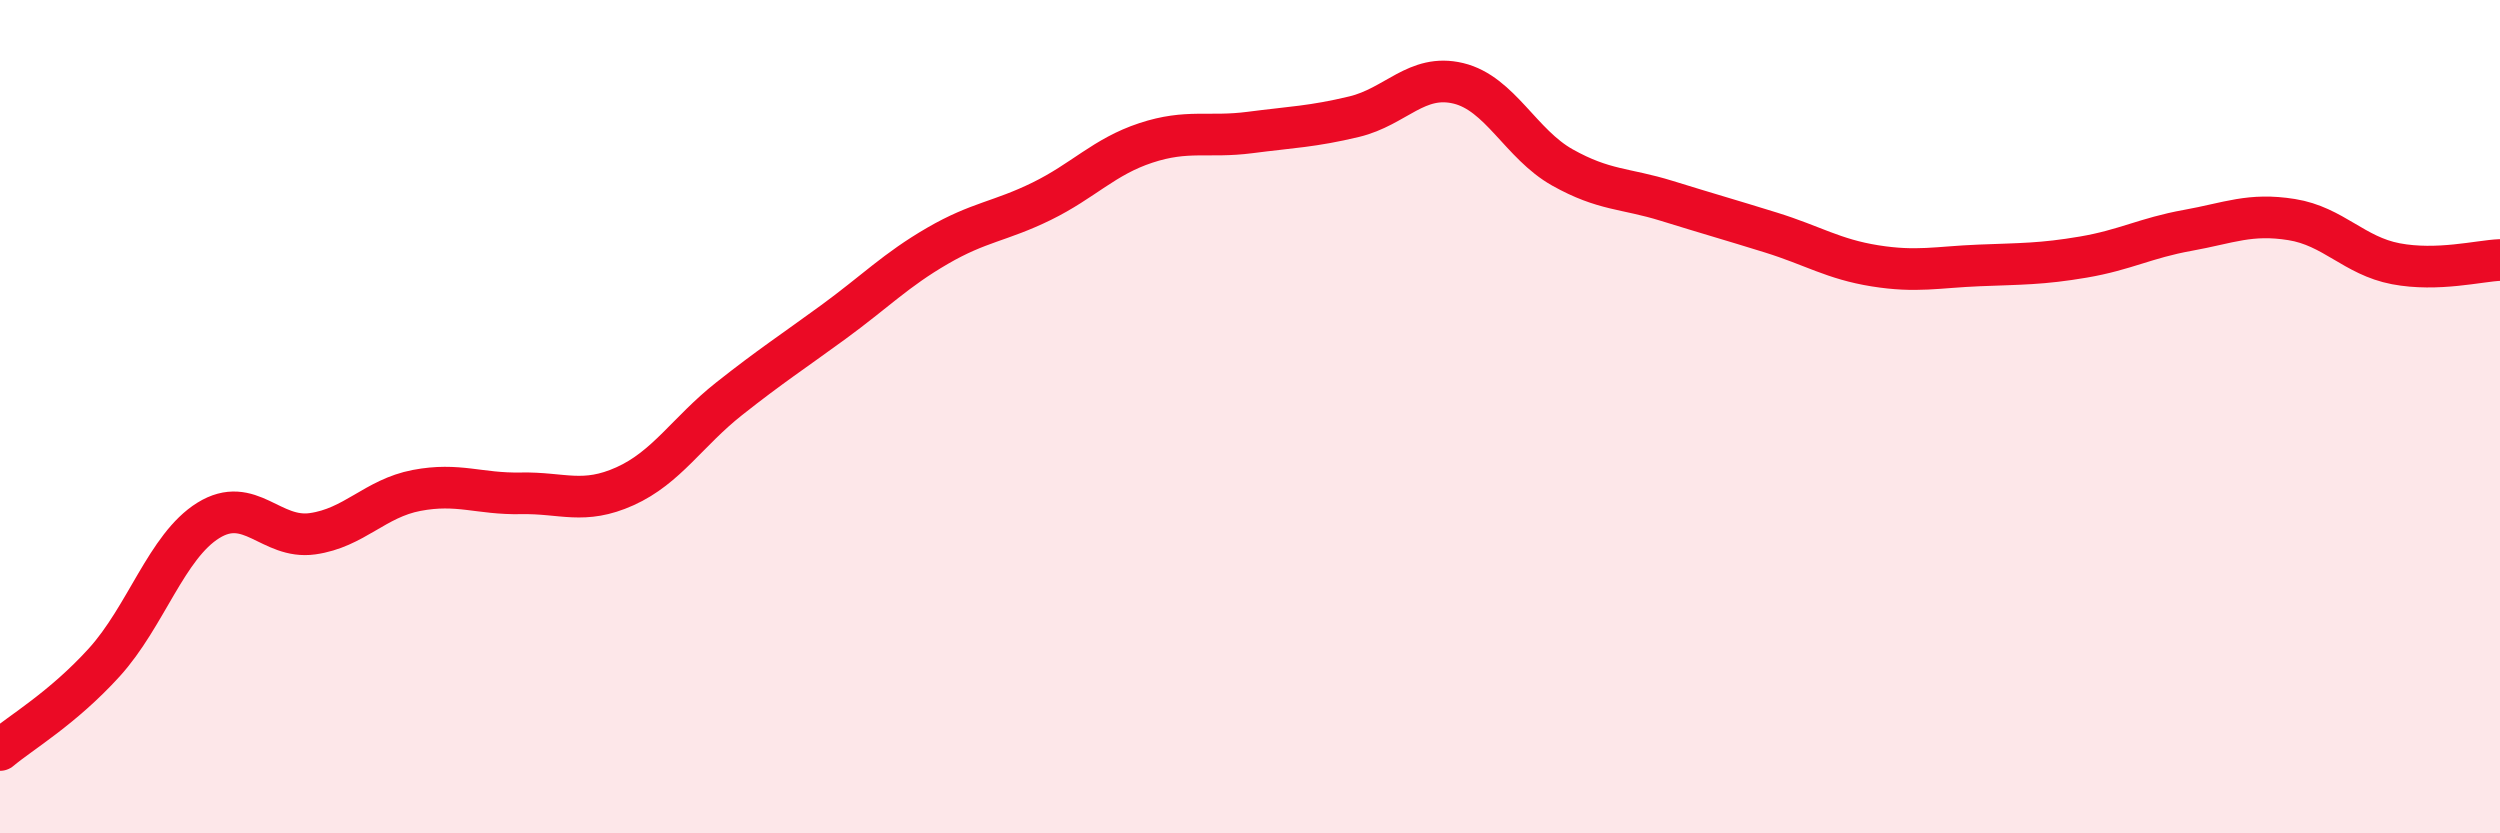
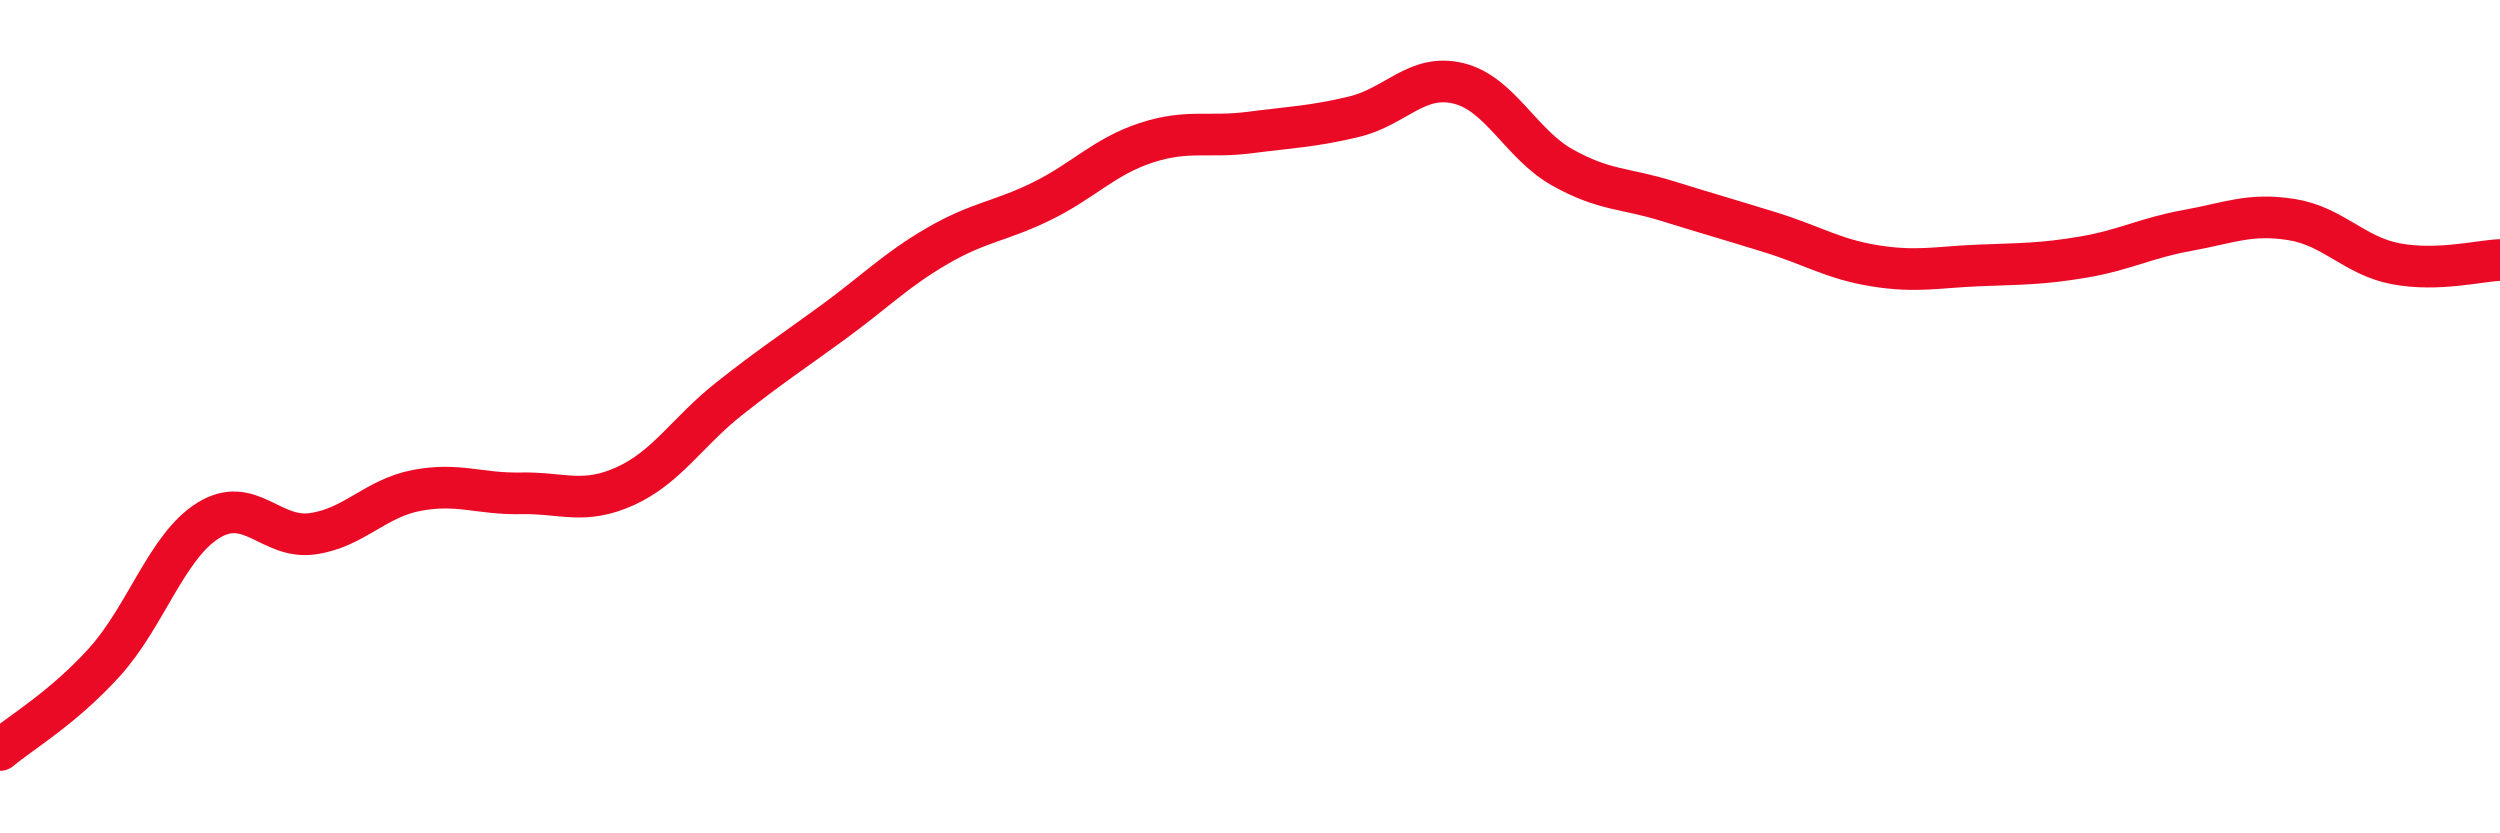
<svg xmlns="http://www.w3.org/2000/svg" width="60" height="20" viewBox="0 0 60 20">
-   <path d="M 0,18 C 0.5,17.58 1.5,17 2.5,15.9 C 3.5,14.8 4,13.11 5,12.49 C 6,11.87 6.5,12.95 7.5,12.81 C 8.5,12.67 9,11.96 10,11.77 C 11,11.58 11.5,11.86 12.5,11.84 C 13.5,11.82 14,12.12 15,11.67 C 16,11.22 16.5,10.36 17.5,9.57 C 18.5,8.78 19,8.46 20,7.73 C 21,7 21.5,6.48 22.5,5.9 C 23.5,5.32 24,5.32 25,4.83 C 26,4.34 26.5,3.76 27.5,3.43 C 28.5,3.1 29,3.31 30,3.18 C 31,3.05 31.5,3.04 32.5,2.8 C 33.5,2.56 34,1.76 35,2 C 36,2.24 36.5,3.46 37.5,4.02 C 38.5,4.58 39,4.51 40,4.82 C 41,5.13 41.5,5.27 42.5,5.58 C 43.5,5.89 44,6.22 45,6.38 C 46,6.54 46.5,6.41 47.5,6.37 C 48.5,6.33 49,6.34 50,6.17 C 51,6 51.5,5.71 52.5,5.53 C 53.5,5.35 54,5.11 55,5.27 C 56,5.43 56.5,6.14 57.5,6.33 C 58.5,6.52 59.5,6.26 60,6.24L60 20L0 20Z" fill="#EB0A25" opacity="0.1" stroke-linecap="round" stroke-linejoin="round" />
  <path d="M 0,18 C 0.5,17.58 1.5,17 2.5,15.9 C 3.5,14.8 4,13.11 5,12.49 C 6,11.87 6.5,12.95 7.5,12.81 C 8.5,12.67 9,11.96 10,11.77 C 11,11.58 11.5,11.86 12.5,11.84 C 13.5,11.82 14,12.12 15,11.67 C 16,11.22 16.5,10.36 17.5,9.57 C 18.5,8.78 19,8.46 20,7.73 C 21,7 21.5,6.48 22.5,5.9 C 23.5,5.32 24,5.32 25,4.83 C 26,4.34 26.5,3.76 27.5,3.43 C 28.5,3.1 29,3.31 30,3.18 C 31,3.05 31.5,3.04 32.5,2.8 C 33.5,2.56 34,1.76 35,2 C 36,2.24 36.5,3.46 37.5,4.02 C 38.5,4.58 39,4.51 40,4.82 C 41,5.13 41.5,5.27 42.5,5.58 C 43.5,5.89 44,6.22 45,6.38 C 46,6.54 46.5,6.41 47.5,6.37 C 48.5,6.33 49,6.34 50,6.17 C 51,6 51.5,5.71 52.5,5.53 C 53.5,5.35 54,5.11 55,5.27 C 56,5.43 56.5,6.14 57.5,6.33 C 58.5,6.52 59.5,6.26 60,6.24" stroke="#EB0A25" stroke-width="1" fill="none" stroke-linecap="round" stroke-linejoin="round" />
</svg>